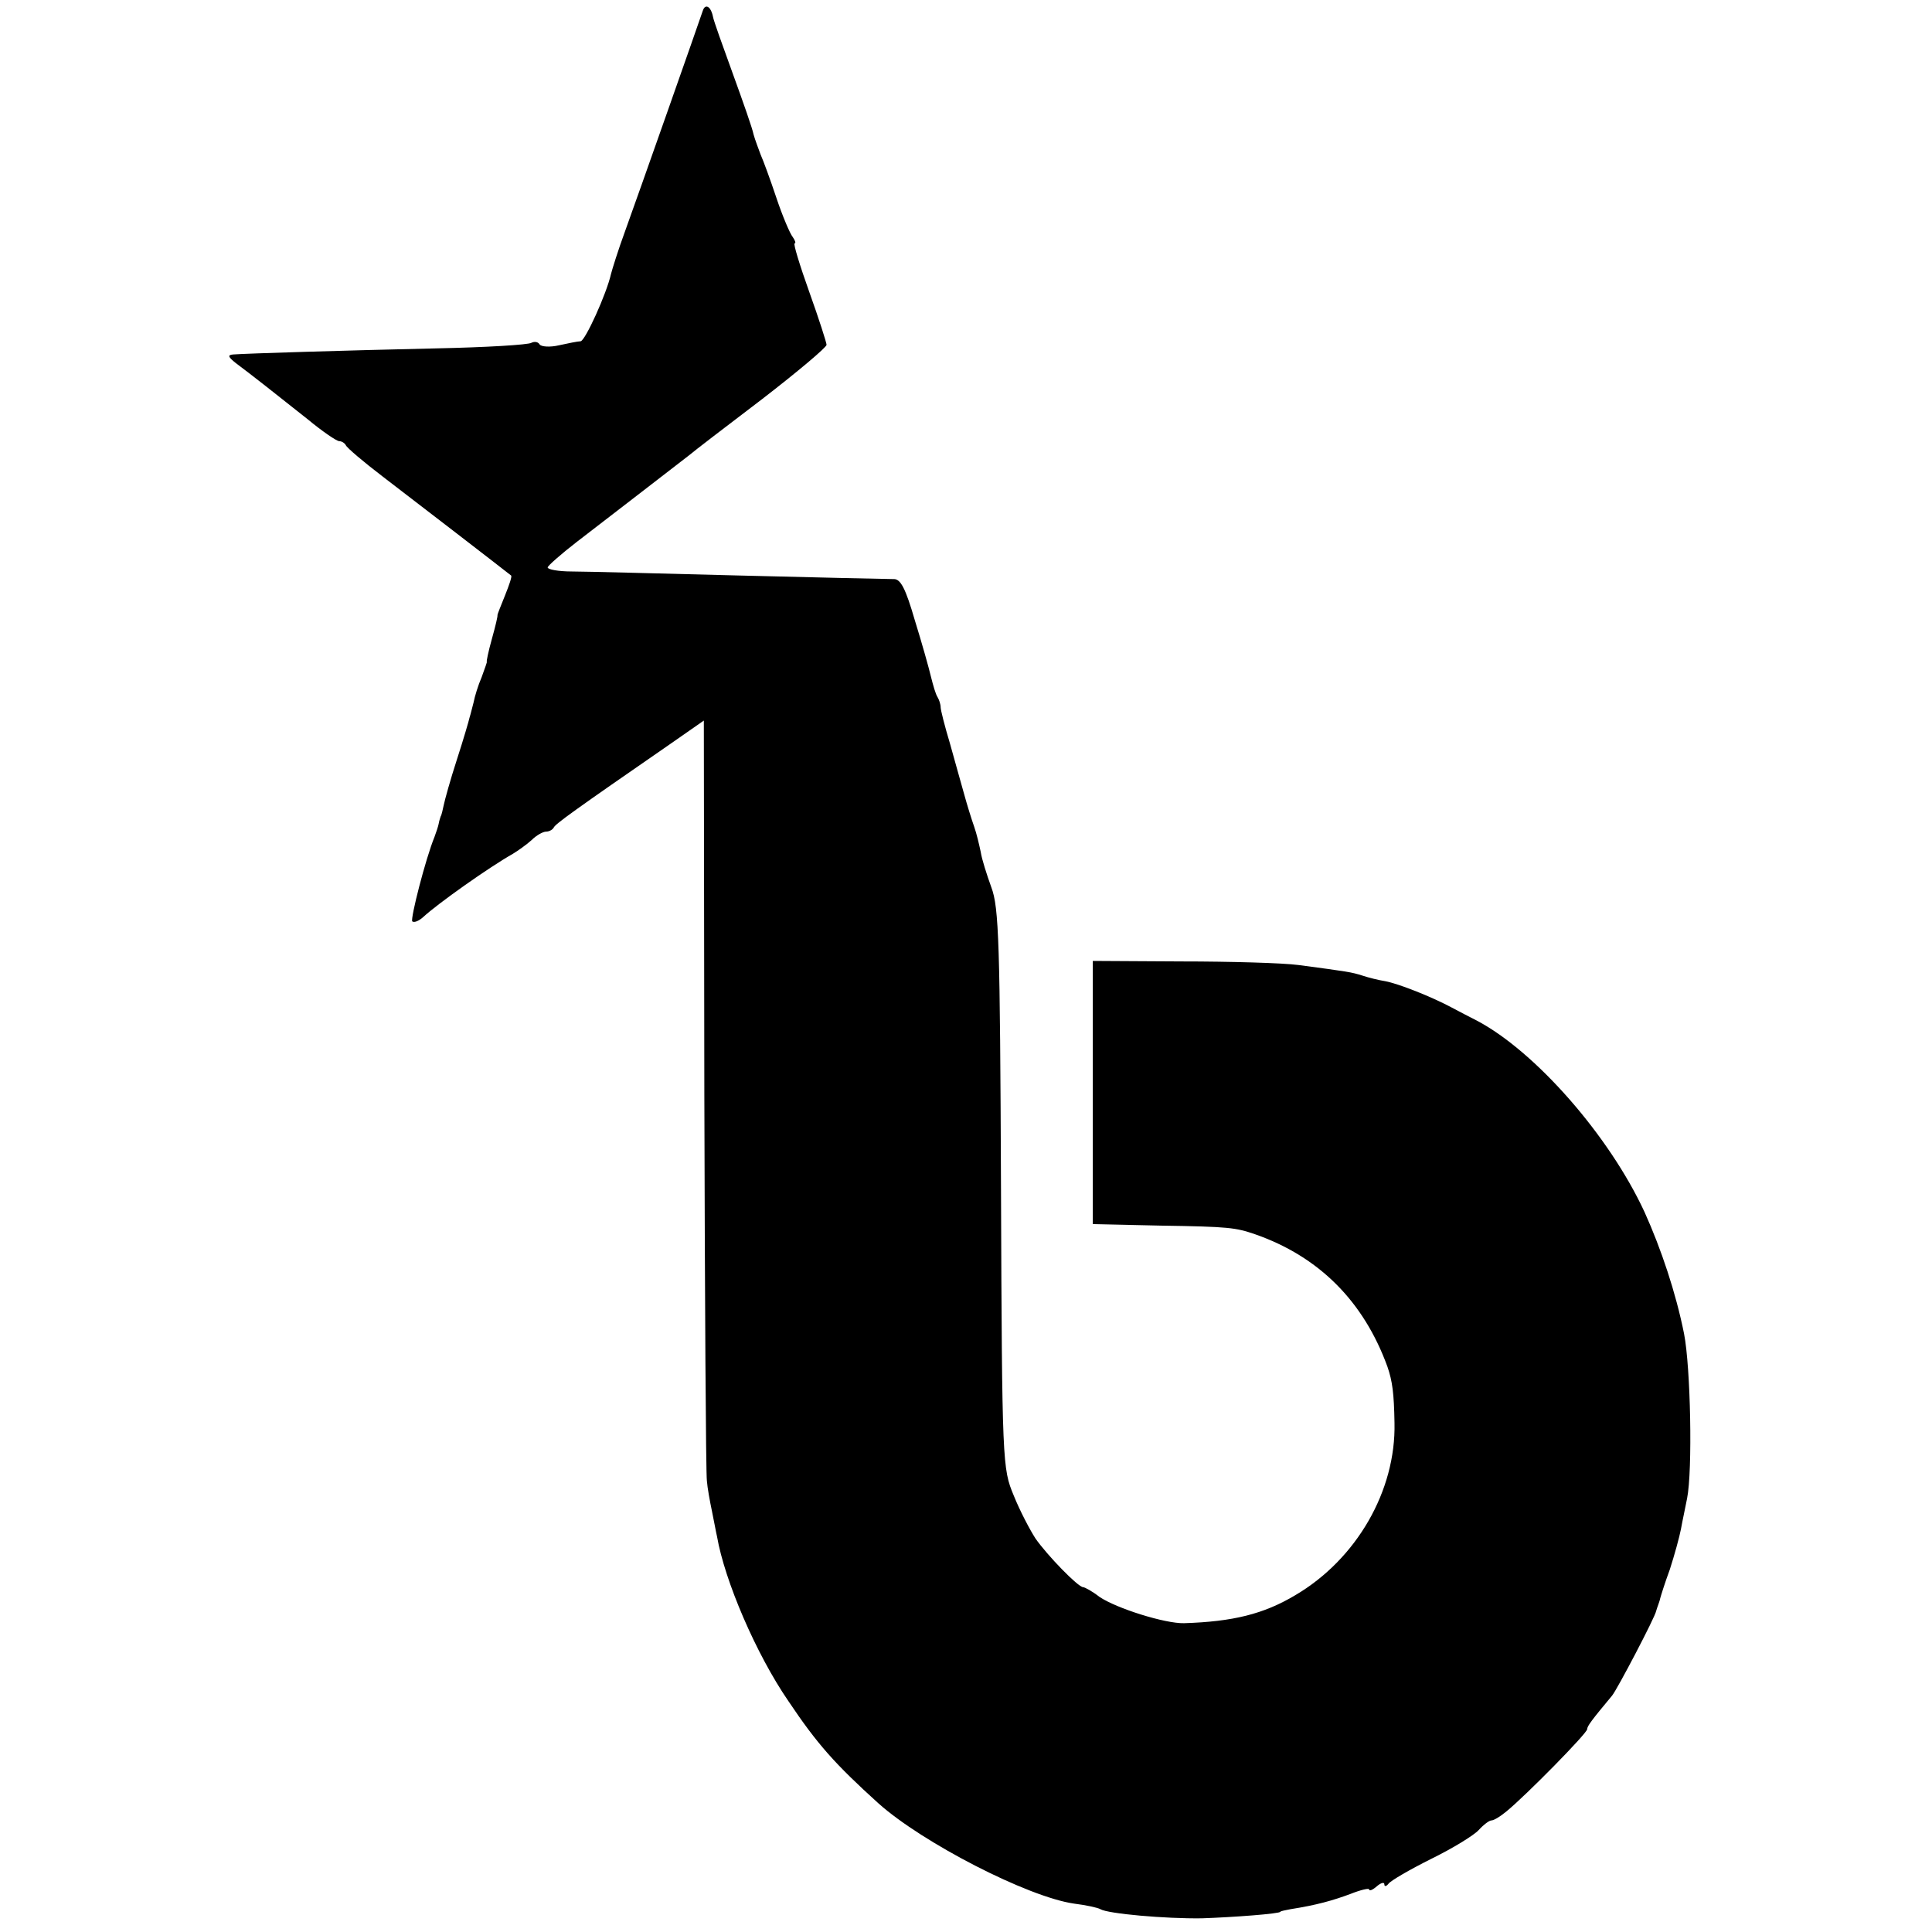
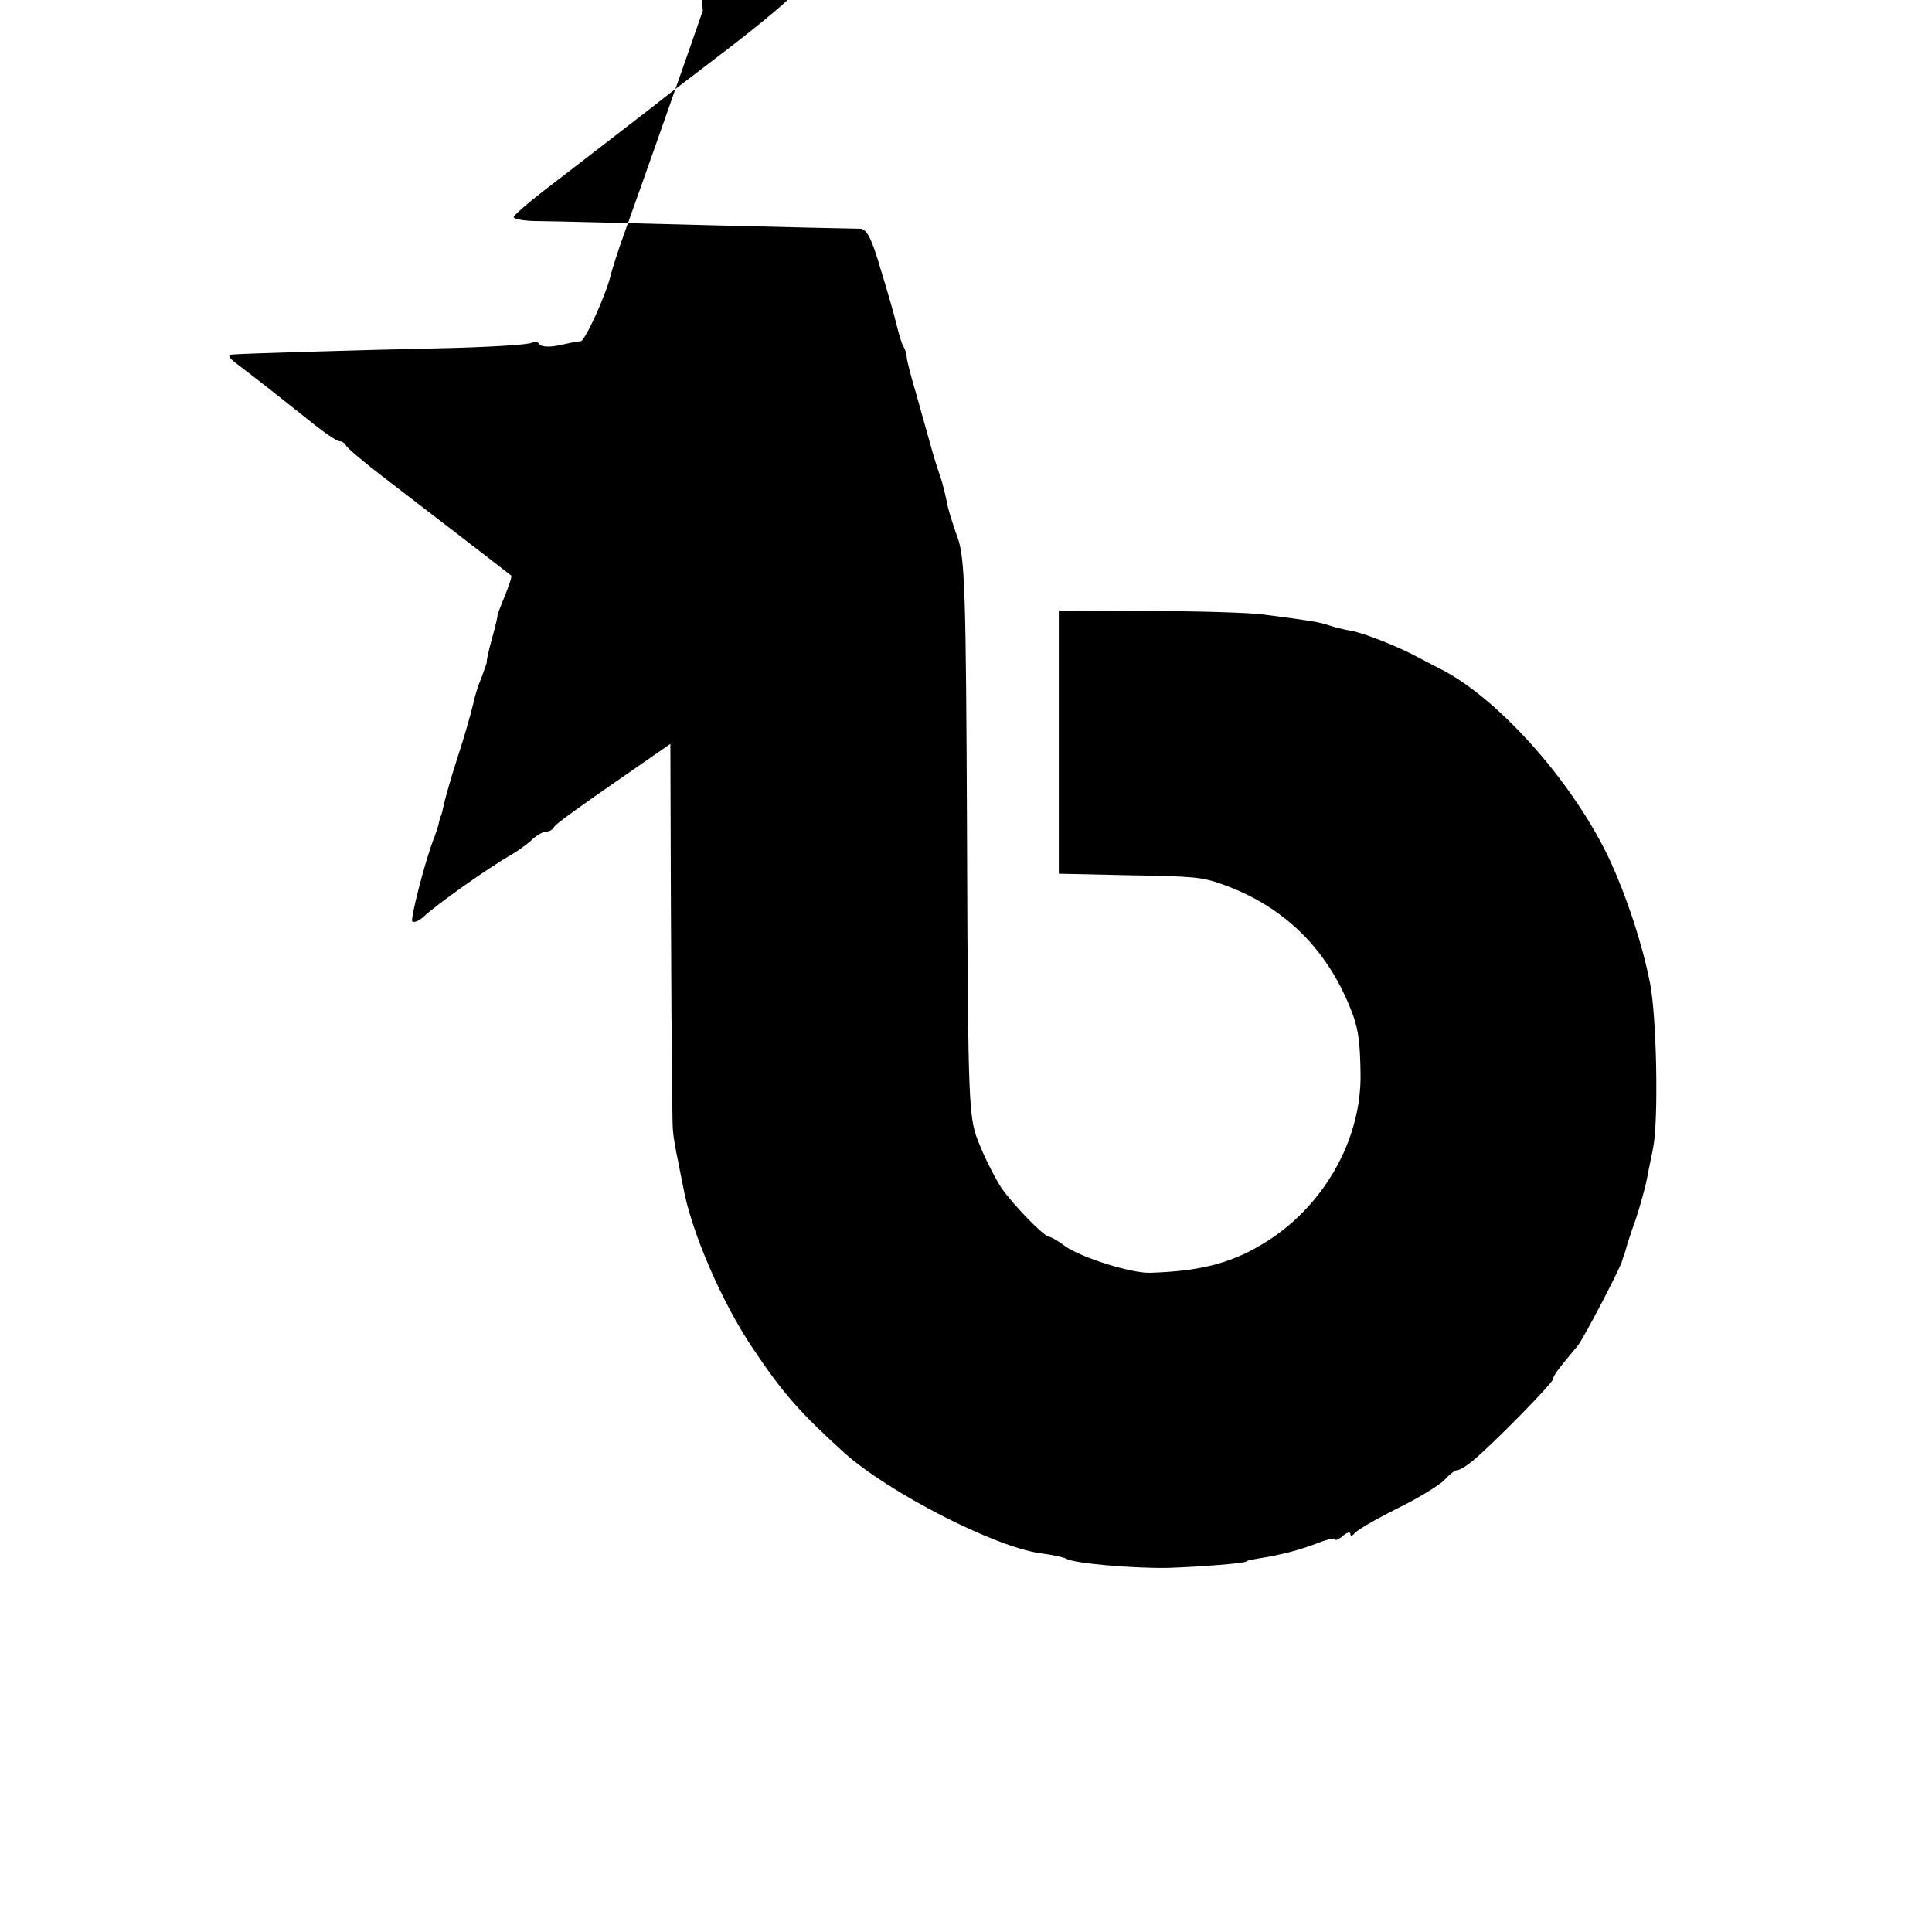
<svg xmlns="http://www.w3.org/2000/svg" version="1.0" width="381pt" height="381pt" viewBox="0 0 381 381" preserveAspectRatio="xMidYMid meet">
  <g transform="translate(0,381) scale(0.1,-0.1)" fill="#000000" stroke="none">
-     <path d="M1386 3789 c-9 -27 -128 -365 -153 -434 -14 -38 -26 -77 -28 -85 -9 -40 -51 -132 -60 -133 -5 0 -25 -4 -43 -8 -17 -4 -35 -3 -38 2 -3 5 -10 6 -16 3 -6 -4 -90 -9 -187 -11 -179 -4 -374 -10 -401 -12 -12 -1 -10 -5 5 -17 31 -23 84 -65 142 -111 29 -24 57 -43 62 -43 5 0 11 -4 13 -8 2 -5 35 -33 73 -62 55 -42 238 -183 253 -195 2 -2 -4 -19 -12 -39 -8 -20 -15 -37 -15 -39 1 -1 -4 -22 -11 -47 -7 -25 -11 -45 -10 -45 1 0 -4 -13 -10 -30 -7 -16 -14 -39 -16 -50 -3 -11 -6 -24 -8 -30 -1 -5 -12 -43 -25 -83 -13 -40 -24 -80 -26 -90 -2 -9 -4 -19 -6 -22 -1 -3 -3 -9 -4 -15 -1 -5 -5 -17 -8 -25 -18 -44 -48 -162 -44 -167 4 -3 13 1 21 8 29 27 131 99 177 125 10 6 27 18 37 27 10 10 23 17 29 17 6 0 13 4 15 8 3 7 39 33 230 165 l66 46 1 -737 c1 -405 3 -748 5 -762 1 -14 6 -41 10 -60 4 -19 8 -42 10 -50 15 -87 77 -232 141 -325 57 -85 92 -124 177 -201 87 -78 295 -185 386 -198 24 -3 47 -8 52 -11 15 -9 128 -19 200 -18 60 2 155 9 155 13 0 1 9 3 20 5 51 8 83 17 118 30 20 8 37 12 37 9 0 -4 7 -1 15 6 8 7 15 9 15 4 0 -5 4 -4 8 1 4 6 42 28 84 49 43 21 85 47 94 57 10 11 21 19 25 19 5 0 18 8 30 18 39 32 159 154 159 162 0 6 9 18 49 66 10 12 85 155 87 167 1 4 3 9 4 12 1 3 3 8 4 13 1 4 9 30 19 57 9 28 19 64 22 80 3 17 9 44 12 60 11 55 7 259 -6 325 -16 80 -45 167 -78 240 -70 151 -215 316 -330 377 -12 6 -35 18 -50 26 -41 22 -105 47 -131 52 -13 2 -33 7 -45 11 -22 7 -29 8 -127 21 -30 4 -134 7 -230 7 l-175 1 0 -259 0 -260 135 -3 c134 -2 147 -4 185 -17 126 -44 214 -132 261 -261 10 -29 13 -53 14 -111 3 -134 -75 -269 -196 -340 -62 -37 -123 -52 -219 -55 -37 -1 -133 29 -167 52 -14 11 -29 19 -32 19 -10 0 -71 63 -94 96 -11 17 -31 55 -43 85 -22 53 -23 61 -25 604 -2 486 -4 555 -19 595 -9 25 -19 56 -21 70 -3 14 -8 36 -13 50 -5 14 -14 43 -20 65 -6 22 -19 67 -28 100 -10 33 -18 65 -18 70 0 6 -3 15 -6 20 -4 6 -9 24 -13 40 -4 17 -18 67 -32 112 -18 62 -28 82 -42 81 -9 0 -145 3 -302 7 -157 4 -306 8 -332 8 -27 0 -48 4 -48 8 0 3 26 26 57 50 56 43 192 148 223 172 8 7 72 56 143 110 70 54 127 102 127 107 0 4 -15 51 -34 104 -19 53 -32 96 -29 96 3 0 1 6 -4 13 -5 6 -20 41 -32 77 -12 36 -26 74 -31 85 -4 11 -11 29 -14 40 -2 11 -21 65 -41 120 -20 55 -38 105 -39 112 -4 20 -15 27 -20 12z" />
+     <path d="M1386 3789 c-9 -27 -128 -365 -153 -434 -14 -38 -26 -77 -28 -85 -9 -40 -51 -132 -60 -133 -5 0 -25 -4 -43 -8 -17 -4 -35 -3 -38 2 -3 5 -10 6 -16 3 -6 -4 -90 -9 -187 -11 -179 -4 -374 -10 -401 -12 -12 -1 -10 -5 5 -17 31 -23 84 -65 142 -111 29 -24 57 -43 62 -43 5 0 11 -4 13 -8 2 -5 35 -33 73 -62 55 -42 238 -183 253 -195 2 -2 -4 -19 -12 -39 -8 -20 -15 -37 -15 -39 1 -1 -4 -22 -11 -47 -7 -25 -11 -45 -10 -45 1 0 -4 -13 -10 -30 -7 -16 -14 -39 -16 -50 -3 -11 -6 -24 -8 -30 -1 -5 -12 -43 -25 -83 -13 -40 -24 -80 -26 -90 -2 -9 -4 -19 -6 -22 -1 -3 -3 -9 -4 -15 -1 -5 -5 -17 -8 -25 -18 -44 -48 -162 -44 -167 4 -3 13 1 21 8 29 27 131 99 177 125 10 6 27 18 37 27 10 10 23 17 29 17 6 0 13 4 15 8 3 7 39 33 230 165 c1 -405 3 -748 5 -762 1 -14 6 -41 10 -60 4 -19 8 -42 10 -50 15 -87 77 -232 141 -325 57 -85 92 -124 177 -201 87 -78 295 -185 386 -198 24 -3 47 -8 52 -11 15 -9 128 -19 200 -18 60 2 155 9 155 13 0 1 9 3 20 5 51 8 83 17 118 30 20 8 37 12 37 9 0 -4 7 -1 15 6 8 7 15 9 15 4 0 -5 4 -4 8 1 4 6 42 28 84 49 43 21 85 47 94 57 10 11 21 19 25 19 5 0 18 8 30 18 39 32 159 154 159 162 0 6 9 18 49 66 10 12 85 155 87 167 1 4 3 9 4 12 1 3 3 8 4 13 1 4 9 30 19 57 9 28 19 64 22 80 3 17 9 44 12 60 11 55 7 259 -6 325 -16 80 -45 167 -78 240 -70 151 -215 316 -330 377 -12 6 -35 18 -50 26 -41 22 -105 47 -131 52 -13 2 -33 7 -45 11 -22 7 -29 8 -127 21 -30 4 -134 7 -230 7 l-175 1 0 -259 0 -260 135 -3 c134 -2 147 -4 185 -17 126 -44 214 -132 261 -261 10 -29 13 -53 14 -111 3 -134 -75 -269 -196 -340 -62 -37 -123 -52 -219 -55 -37 -1 -133 29 -167 52 -14 11 -29 19 -32 19 -10 0 -71 63 -94 96 -11 17 -31 55 -43 85 -22 53 -23 61 -25 604 -2 486 -4 555 -19 595 -9 25 -19 56 -21 70 -3 14 -8 36 -13 50 -5 14 -14 43 -20 65 -6 22 -19 67 -28 100 -10 33 -18 65 -18 70 0 6 -3 15 -6 20 -4 6 -9 24 -13 40 -4 17 -18 67 -32 112 -18 62 -28 82 -42 81 -9 0 -145 3 -302 7 -157 4 -306 8 -332 8 -27 0 -48 4 -48 8 0 3 26 26 57 50 56 43 192 148 223 172 8 7 72 56 143 110 70 54 127 102 127 107 0 4 -15 51 -34 104 -19 53 -32 96 -29 96 3 0 1 6 -4 13 -5 6 -20 41 -32 77 -12 36 -26 74 -31 85 -4 11 -11 29 -14 40 -2 11 -21 65 -41 120 -20 55 -38 105 -39 112 -4 20 -15 27 -20 12z" />
  </g>
</svg>